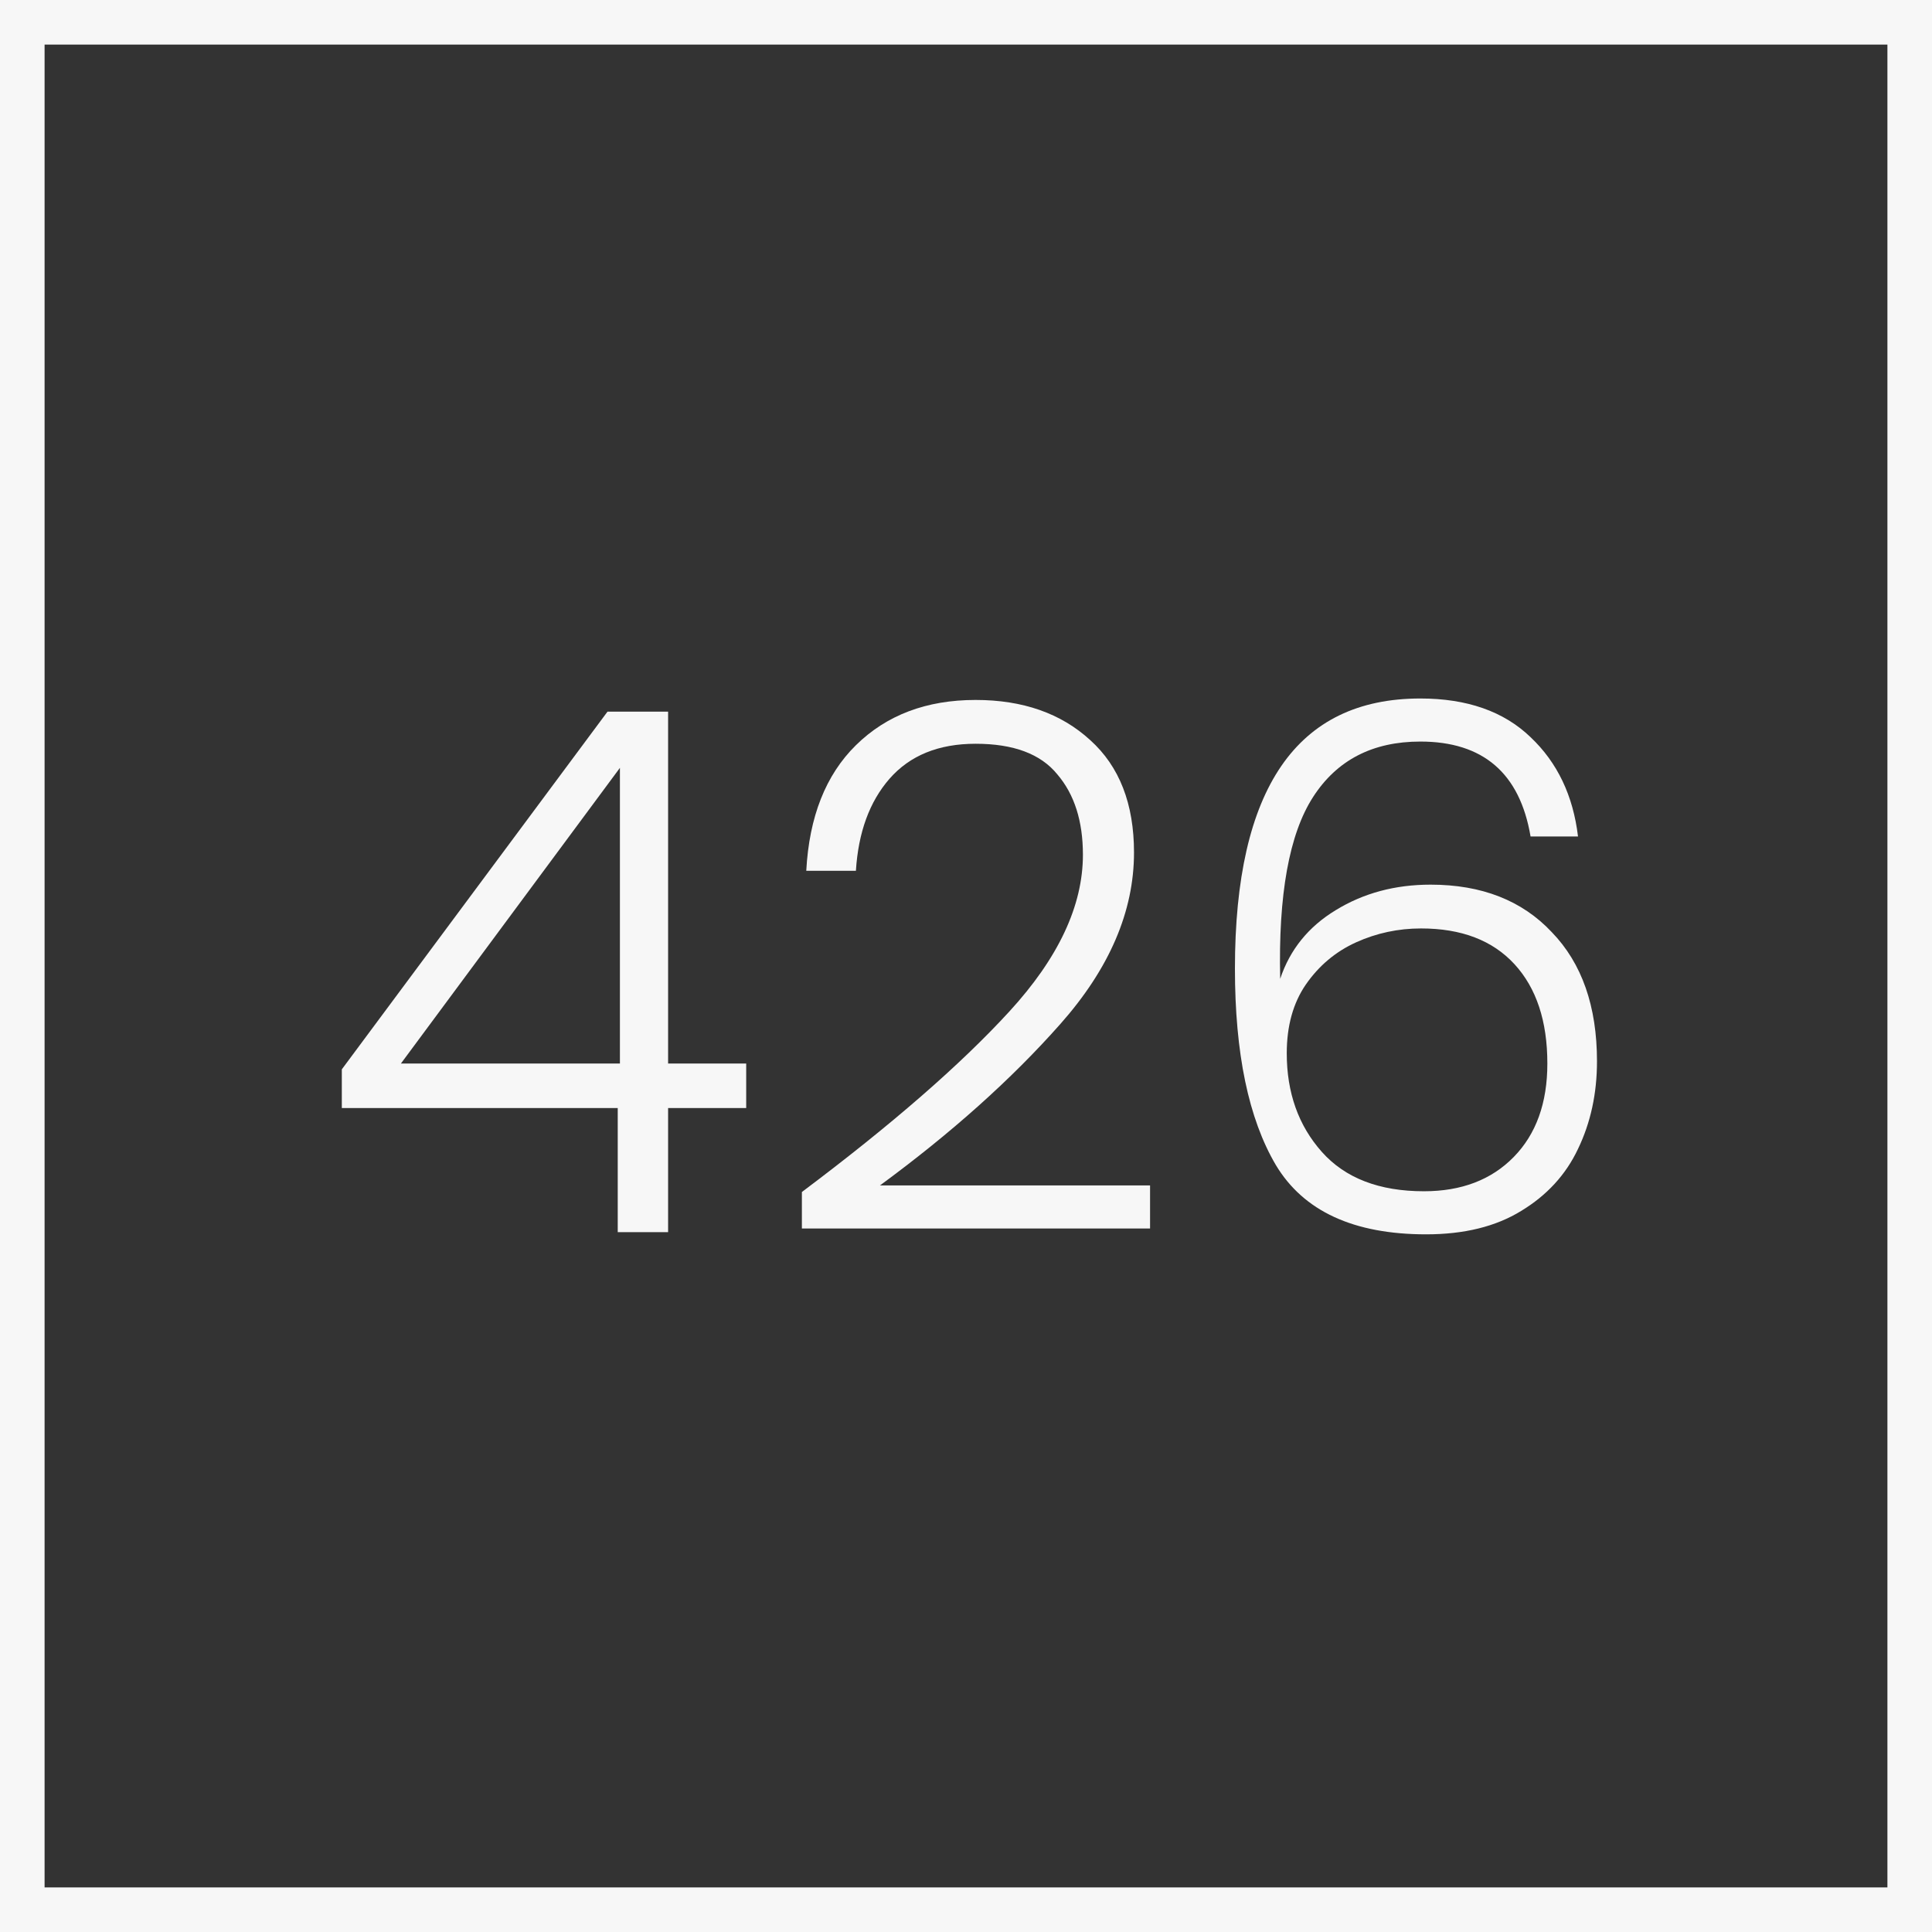
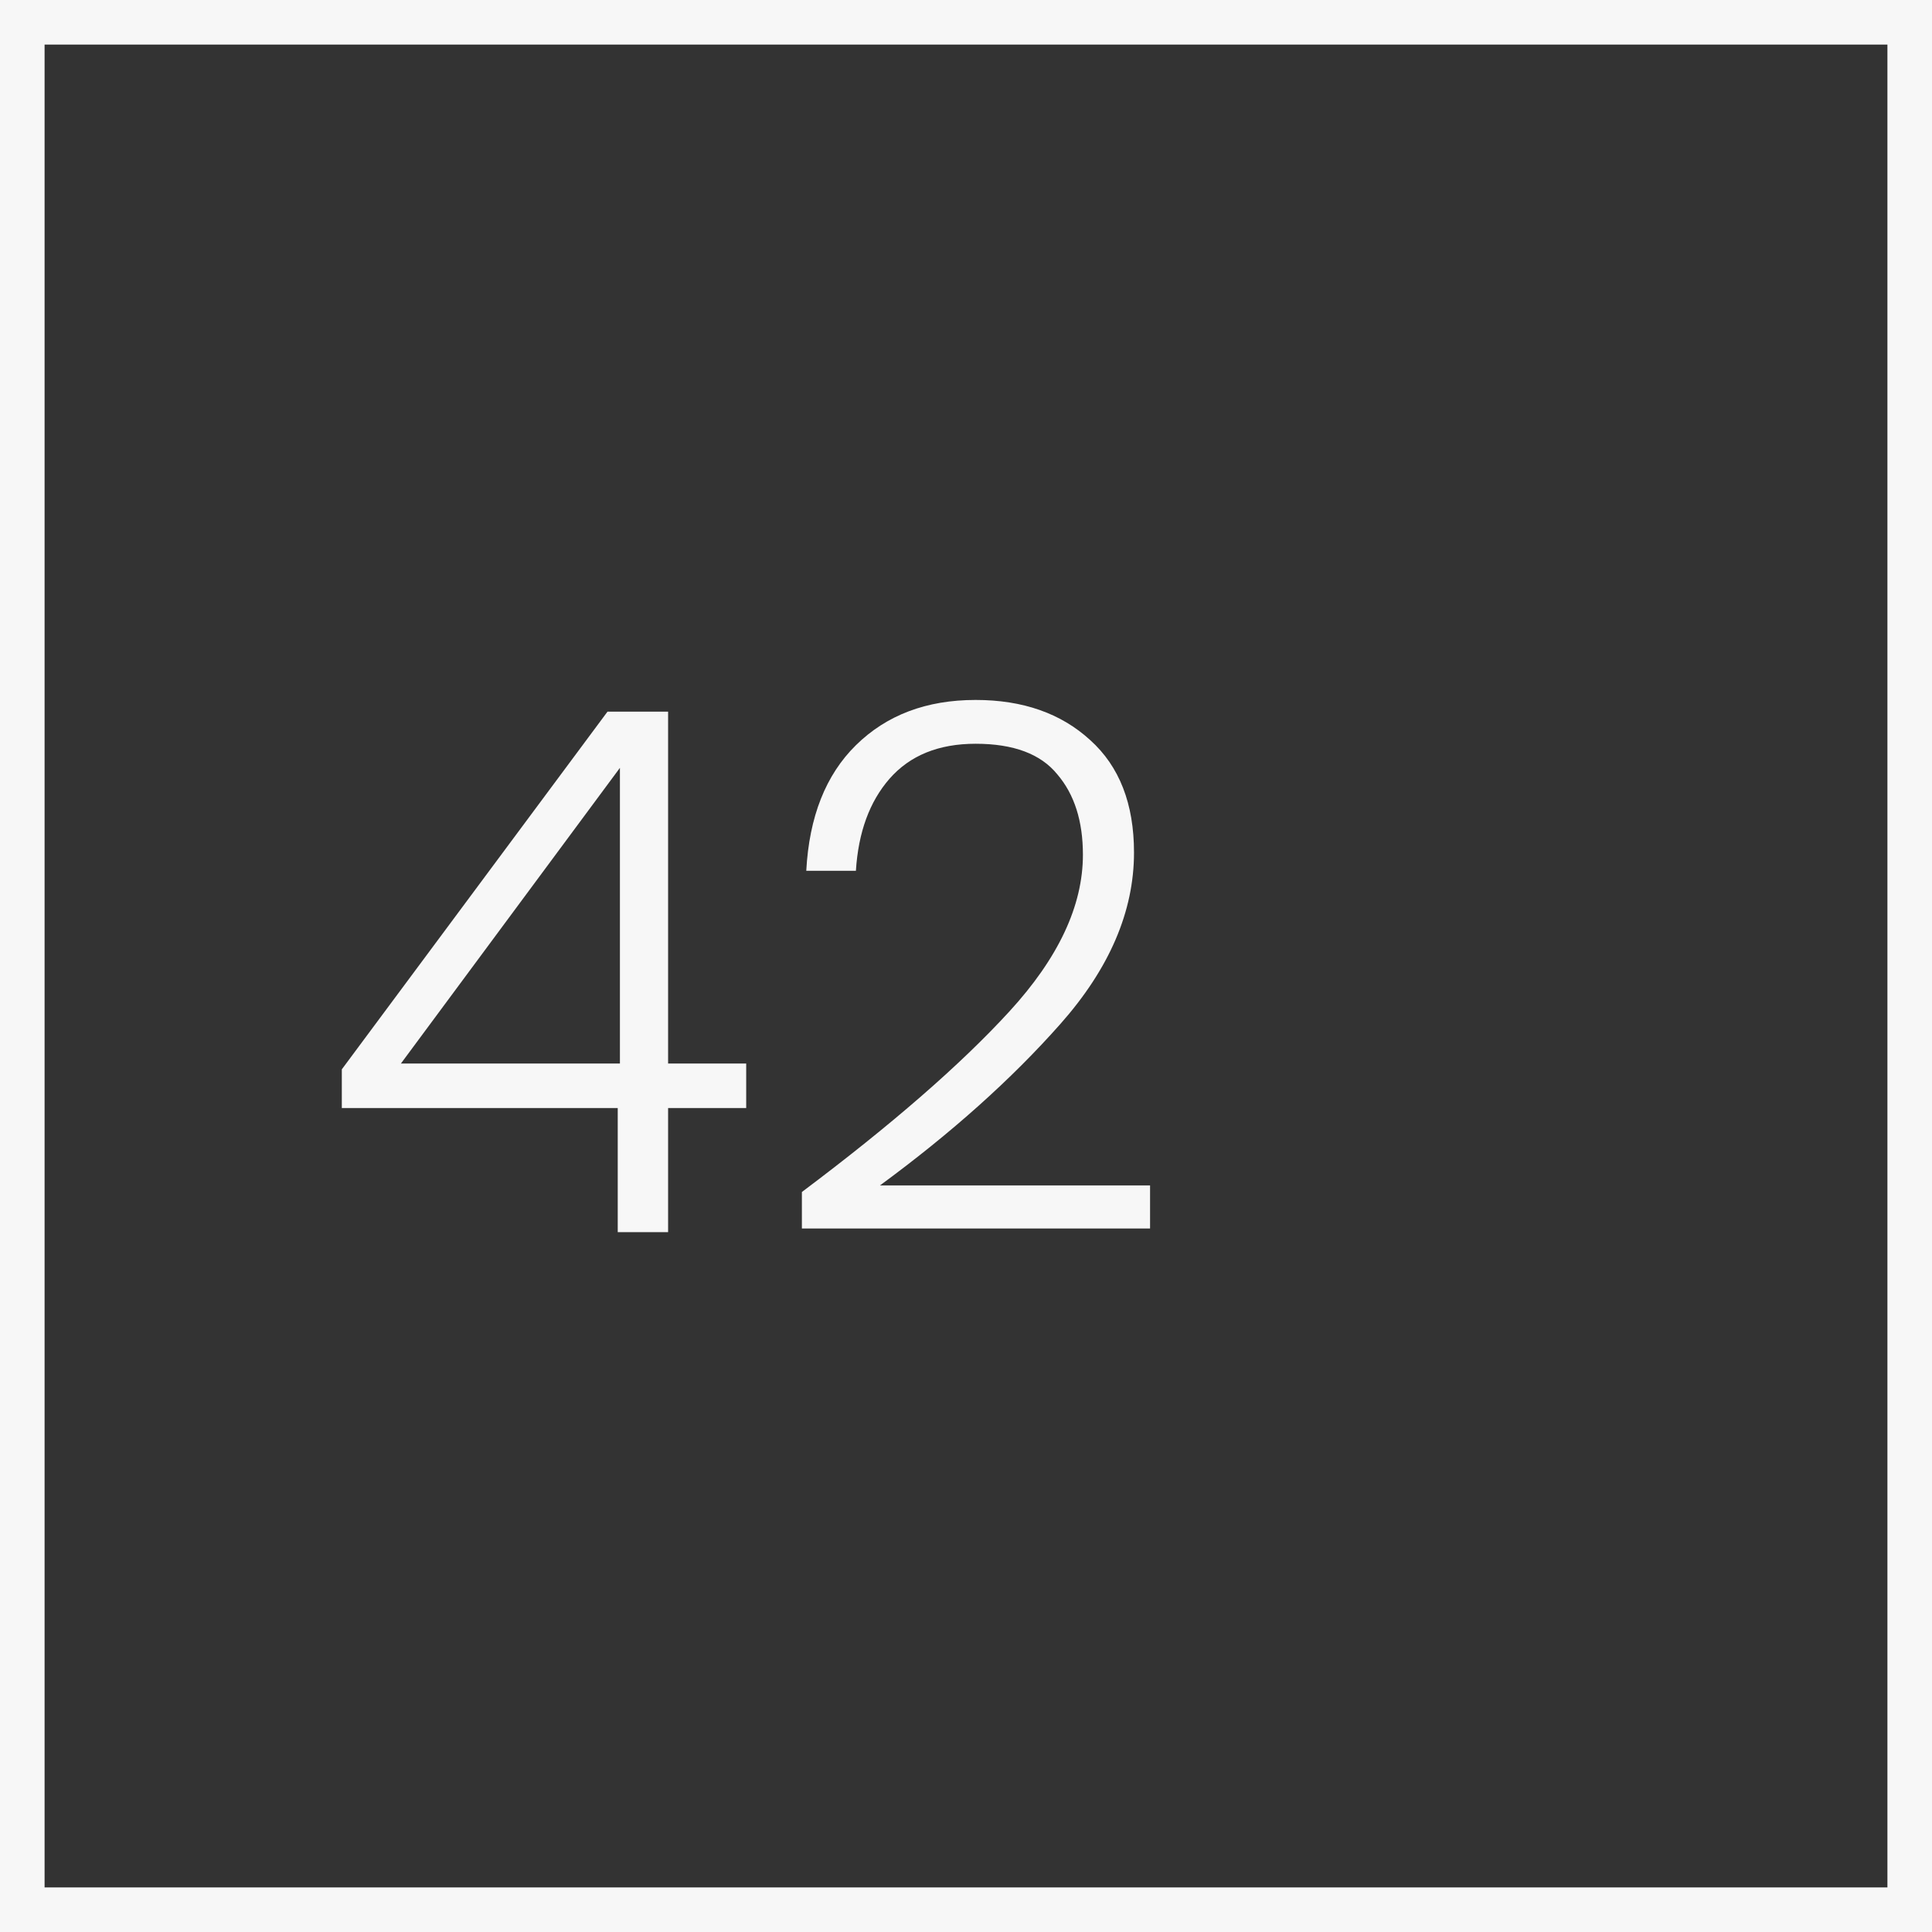
<svg xmlns="http://www.w3.org/2000/svg" width="130" height="130" viewBox="0 0 130 130" fill="none">
  <rect x="0" y="0" width="130" height="130" fill="#333333" stroke="none" />
-   <path fill-rule="evenodd" clip-rule="evenodd" d="M127 3H3V127H127V3ZM0 0V130H130V0H0Z" fill="#F7F7F7" />
+   <path fill-rule="evenodd" clip-rule="evenodd" d="M127 3H3V127H127V3M0 0V130H130V0H0Z" fill="#F7F7F7" />
  <path d="M23 74.558V71.954L40.878 47.884H44.955V71.561H50.21V74.558H44.955V82.908H41.566V74.558H23ZM41.713 51.667L26.978 71.561H41.713V51.667Z" fill="#F7F7F7" />
  <path d="M53.957 80.207C59.982 75.687 64.632 71.643 67.906 68.073C71.213 64.471 72.867 60.951 72.867 57.512C72.867 55.252 72.294 53.451 71.148 52.109C70.034 50.733 68.201 50.046 65.647 50.046C63.158 50.046 61.226 50.831 59.851 52.403C58.508 53.943 57.755 56.006 57.592 58.593H54.252C54.448 54.958 55.562 52.141 57.592 50.144C59.655 48.113 62.34 47.098 65.647 47.098C68.823 47.098 71.393 47.999 73.358 49.8C75.323 51.568 76.305 54.09 76.305 57.365C76.305 61.327 74.651 65.175 71.344 68.908C68.07 72.609 64.026 76.228 59.212 79.764H77.385V82.663H53.957V80.207Z" fill="#F7F7F7" />
-   <path d="M102.988 56.284C102.268 52.027 99.796 49.898 95.572 49.898C92.363 49.898 89.956 51.143 88.352 53.632C86.747 56.12 86.01 60.197 86.141 65.863C86.796 63.898 88.04 62.359 89.874 61.245C91.74 60.099 93.869 59.526 96.259 59.526C99.697 59.526 102.415 60.59 104.413 62.719C106.443 64.815 107.458 67.713 107.458 71.414C107.458 73.575 107.032 75.54 106.181 77.308C105.362 79.044 104.085 80.436 102.35 81.484C100.647 82.532 98.519 83.056 95.965 83.056C91.086 83.056 87.713 81.5 85.847 78.389C84.013 75.278 83.096 70.873 83.096 65.175C83.096 53.058 87.255 47 95.572 47C98.715 47 101.187 47.868 102.988 49.603C104.789 51.306 105.853 53.533 106.181 56.284H102.988ZM95.621 62.473C94.082 62.473 92.625 62.785 91.249 63.407C89.874 64.029 88.744 64.979 87.86 66.256C87.009 67.5 86.583 69.039 86.583 70.873C86.583 73.526 87.369 75.736 88.941 77.505C90.513 79.273 92.805 80.157 95.817 80.157C98.338 80.157 100.352 79.388 101.858 77.849C103.365 76.309 104.118 74.214 104.118 71.561C104.118 68.712 103.381 66.485 101.908 64.88C100.434 63.276 98.338 62.473 95.621 62.473Z" fill="#F7F7F7" />
</svg>